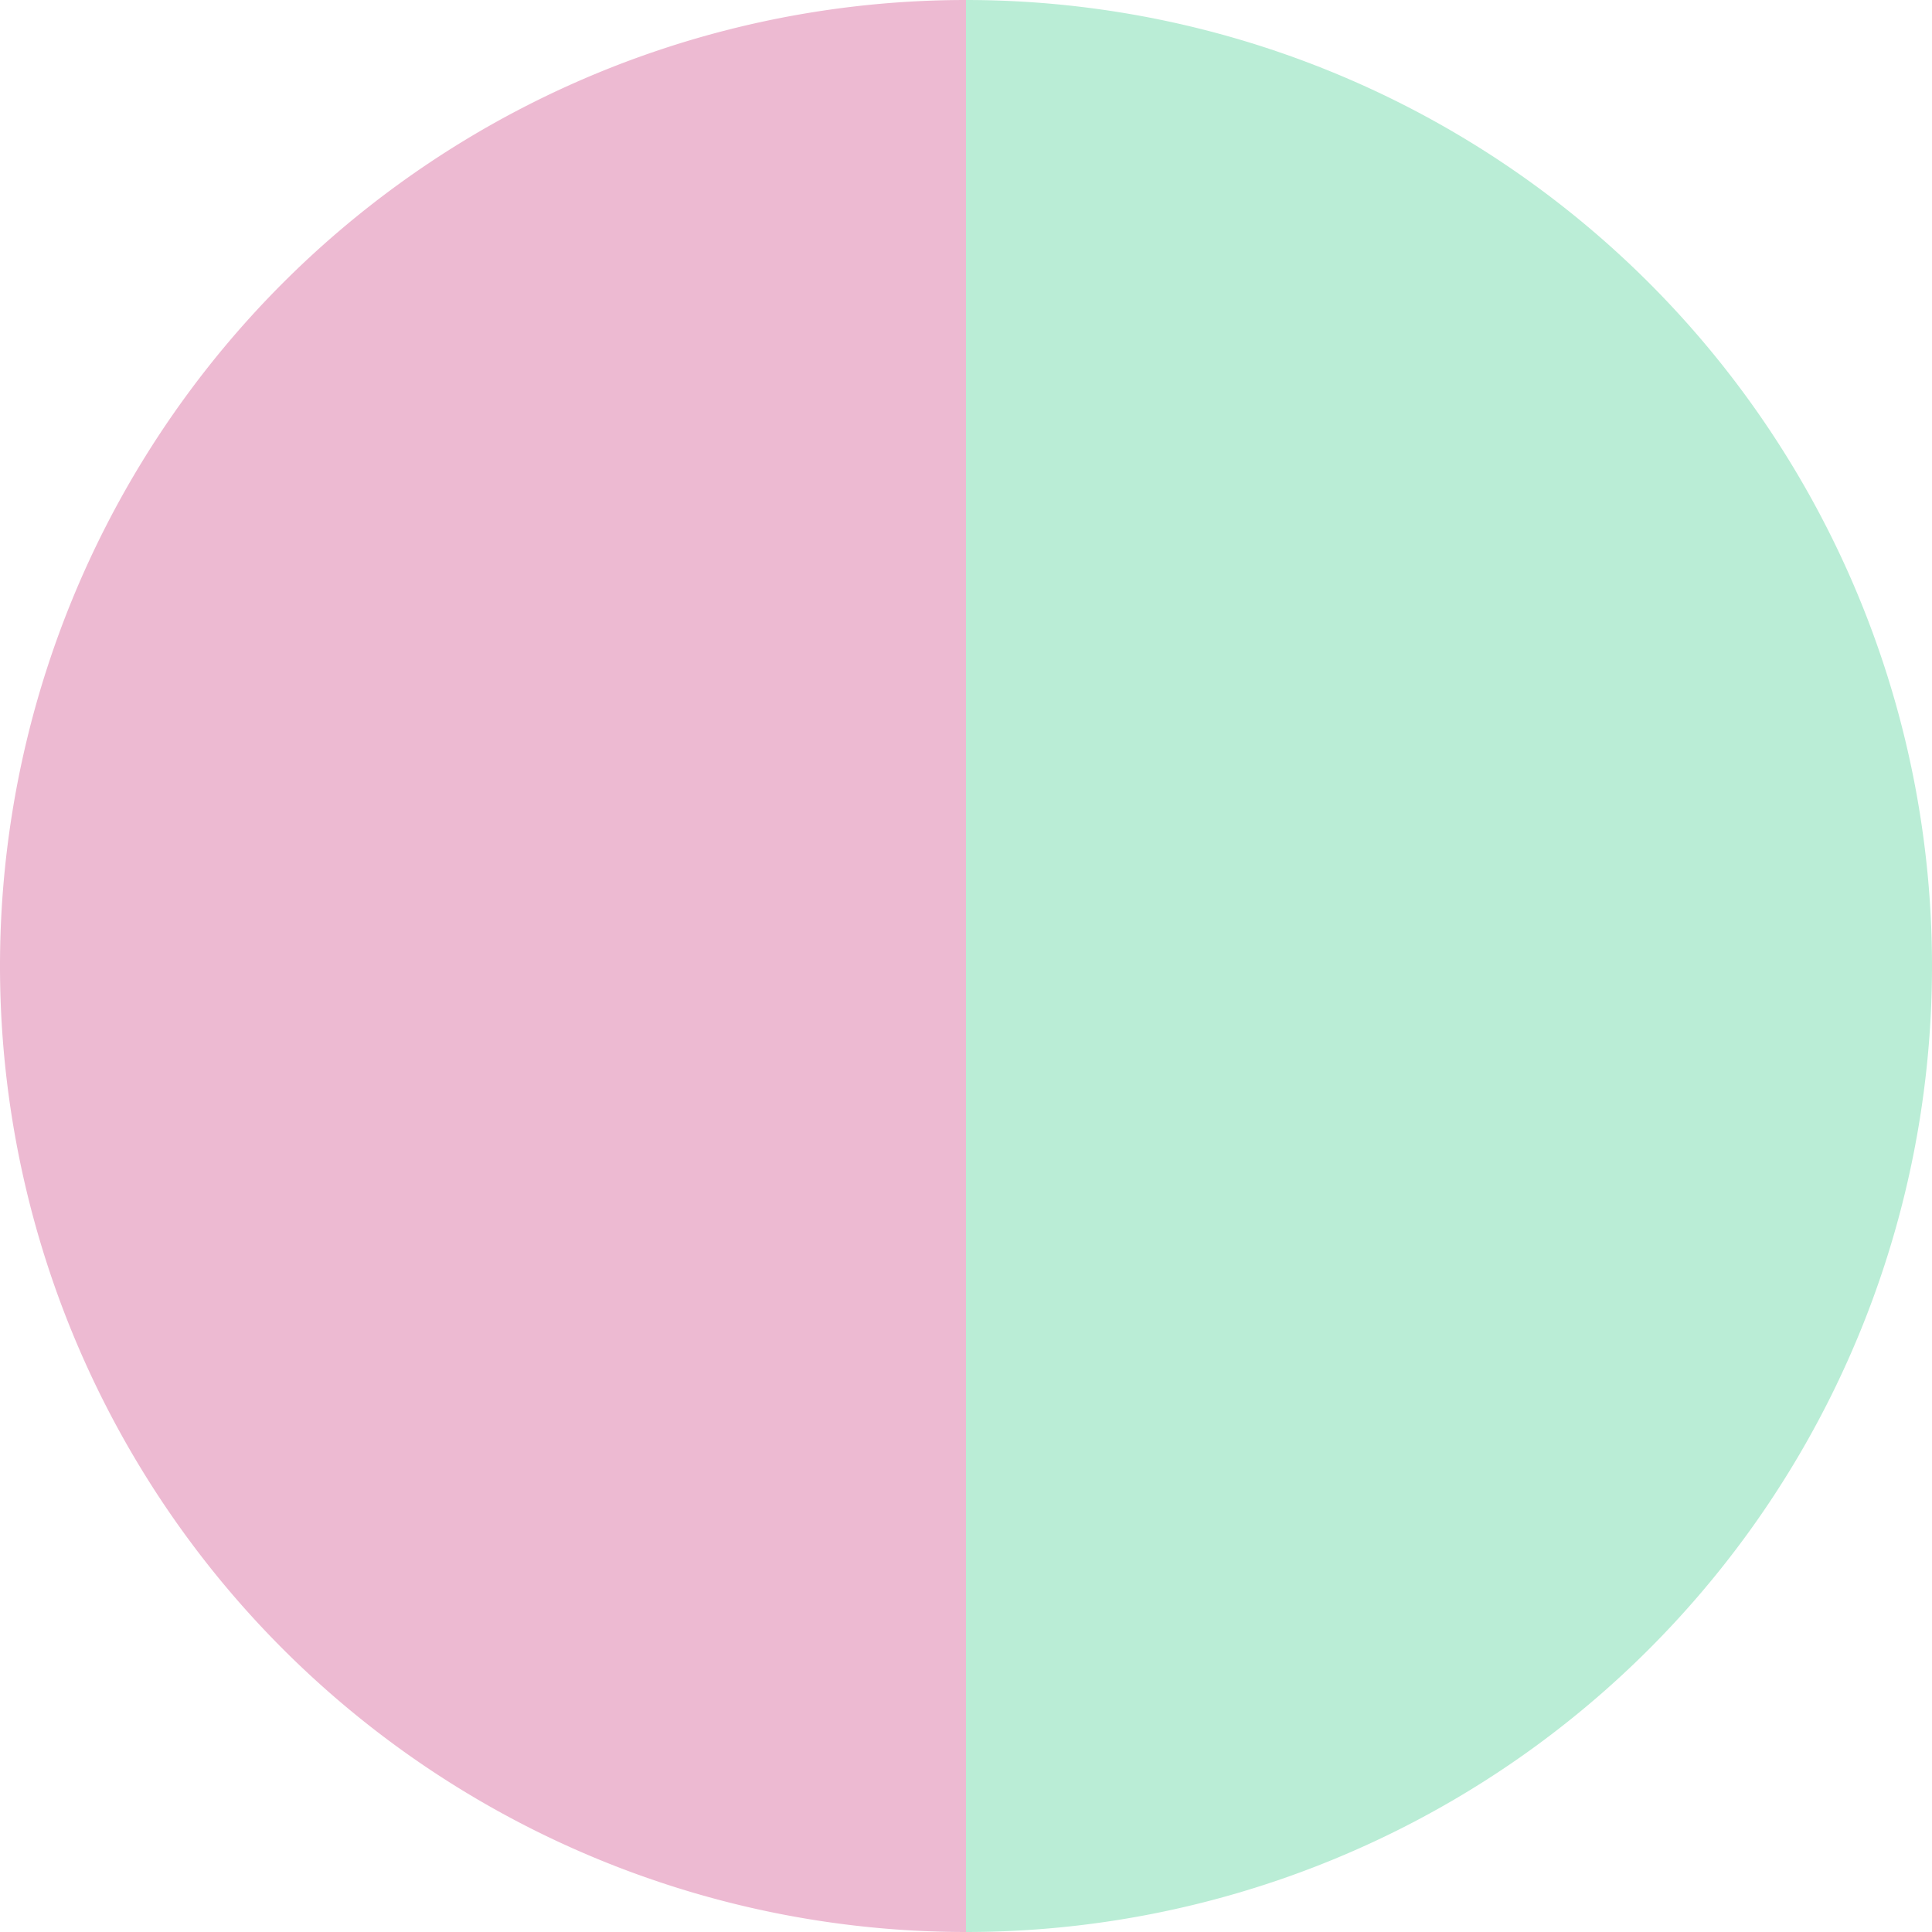
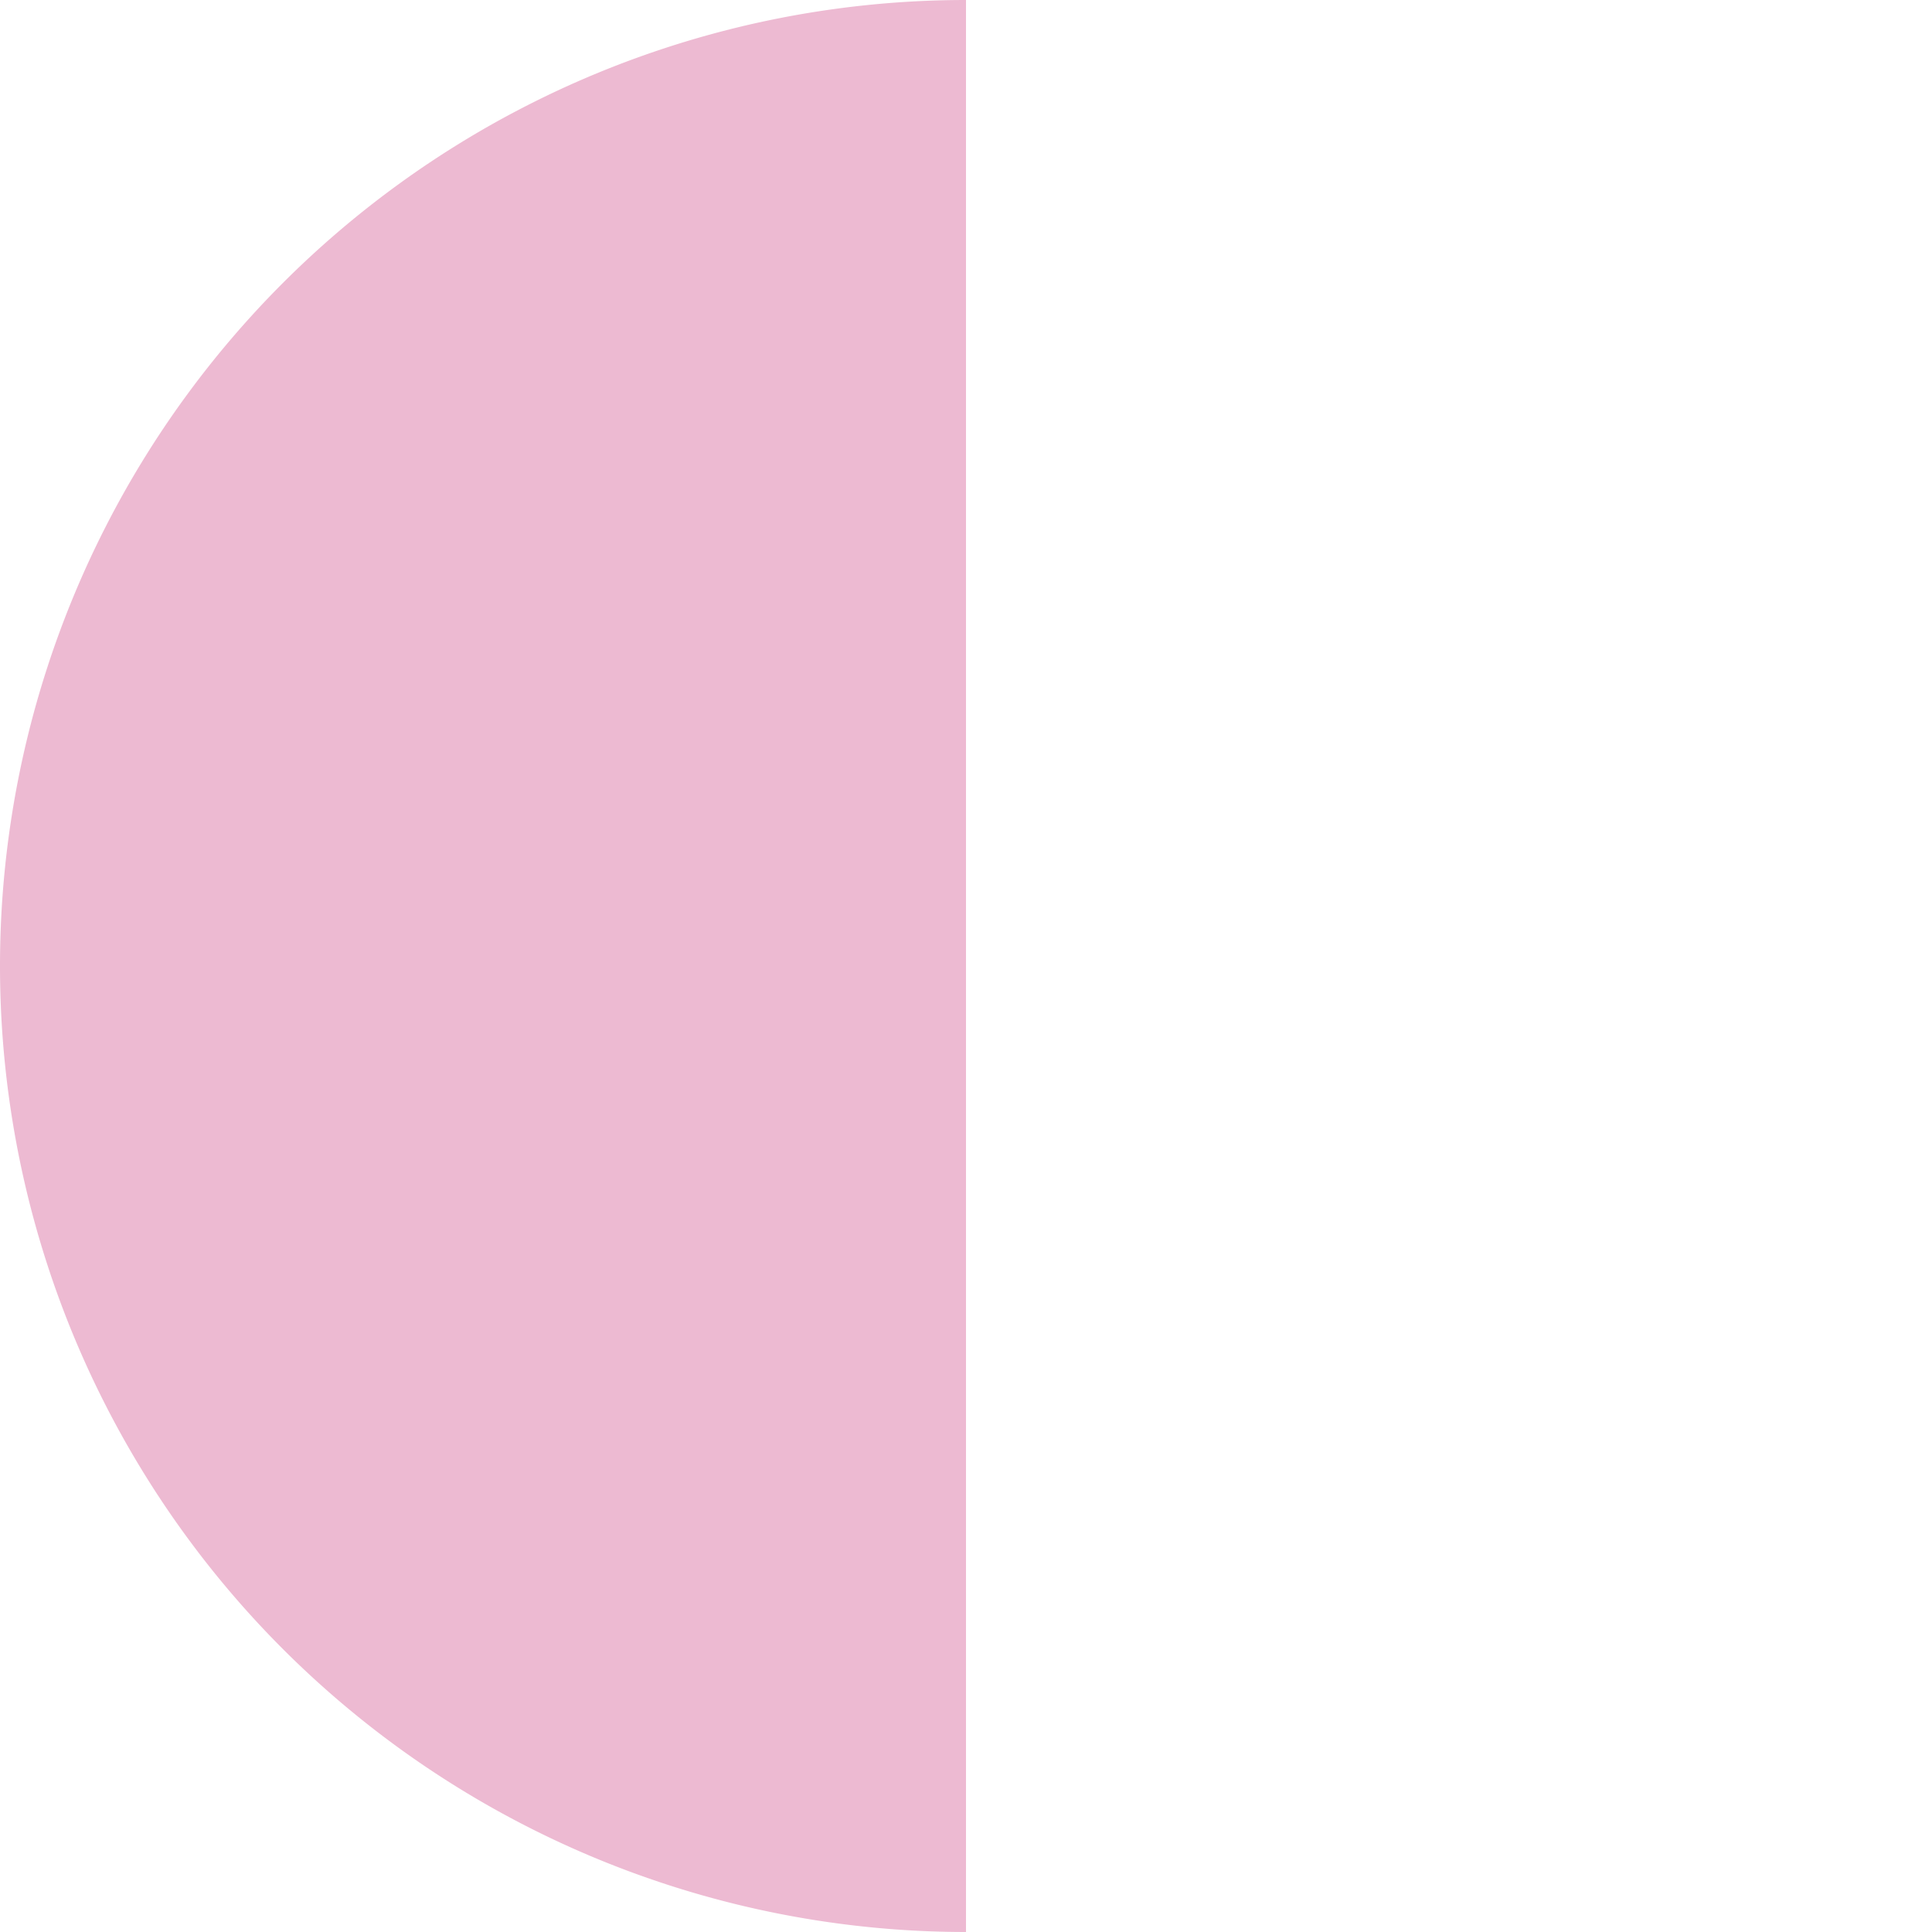
<svg xmlns="http://www.w3.org/2000/svg" width="500" height="500" viewBox="-1 -1 2 2">
-   <path d="M 0 -1               A 1,1 0 0,1 0 1             L 0,0              z" fill="#baedd6" />
  <path d="M 0 1               A 1,1 0 0,1 -0 -1             L 0,0              z" fill="#edbad2" />
</svg>